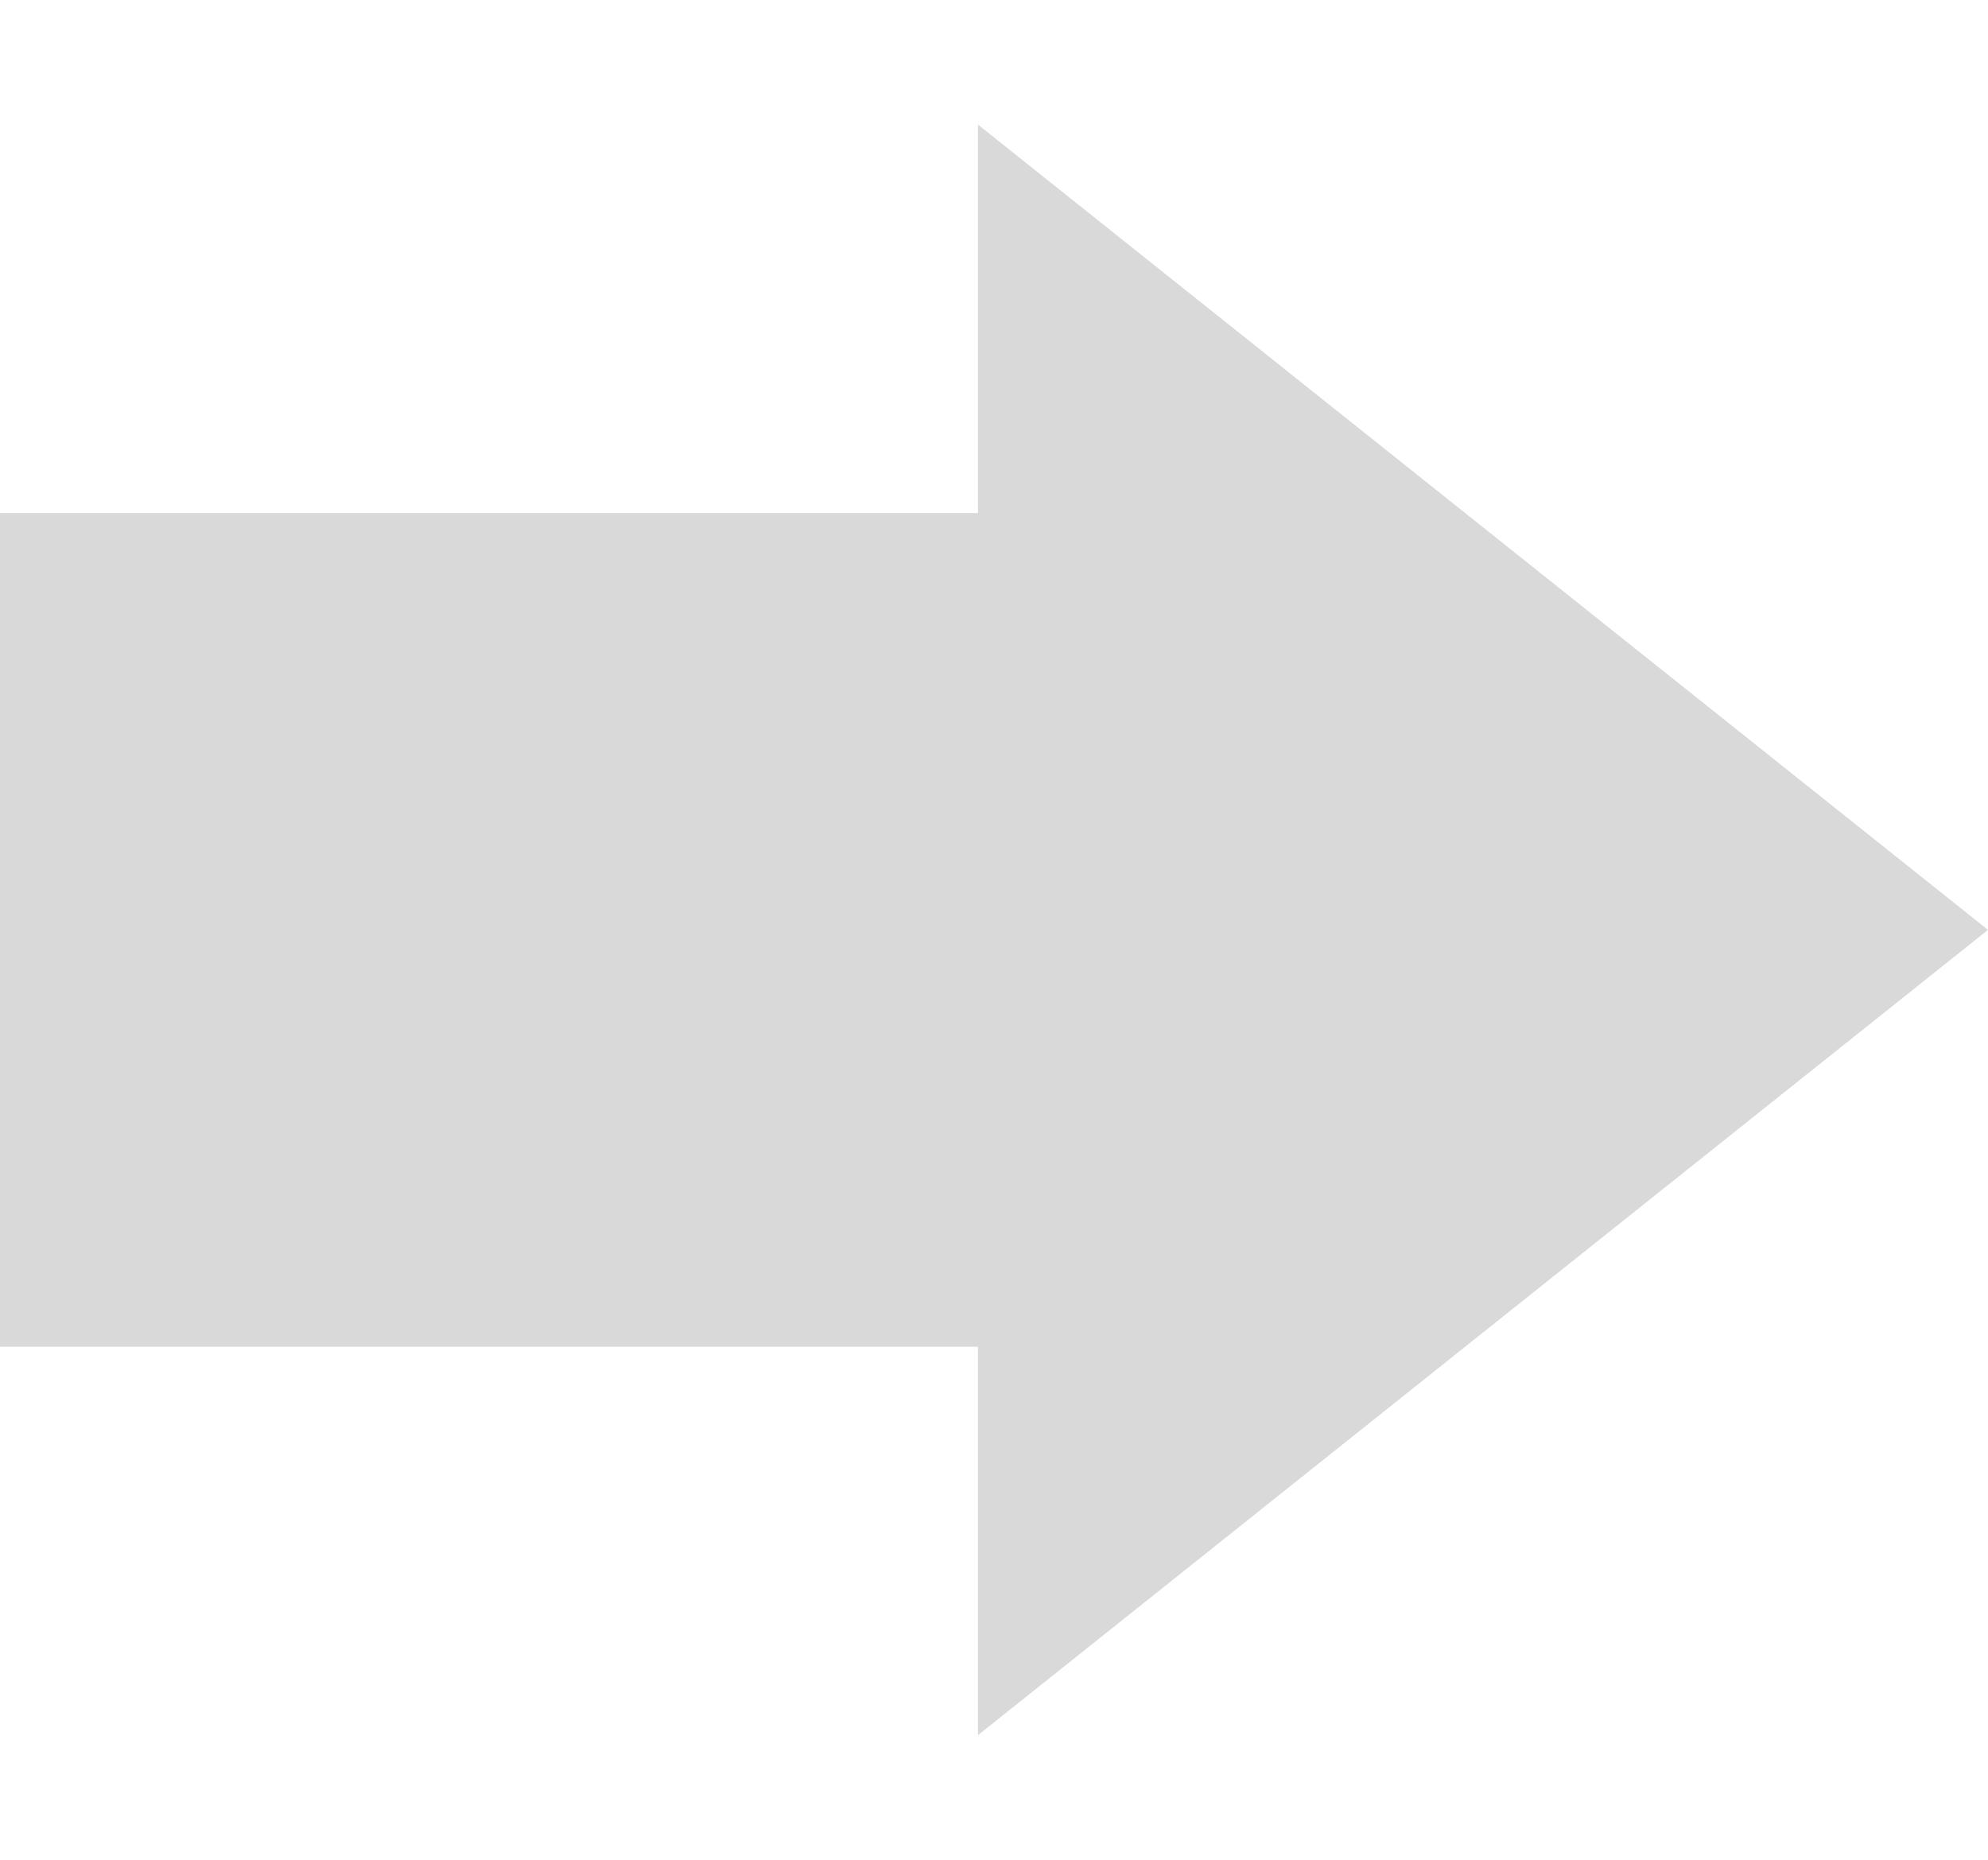
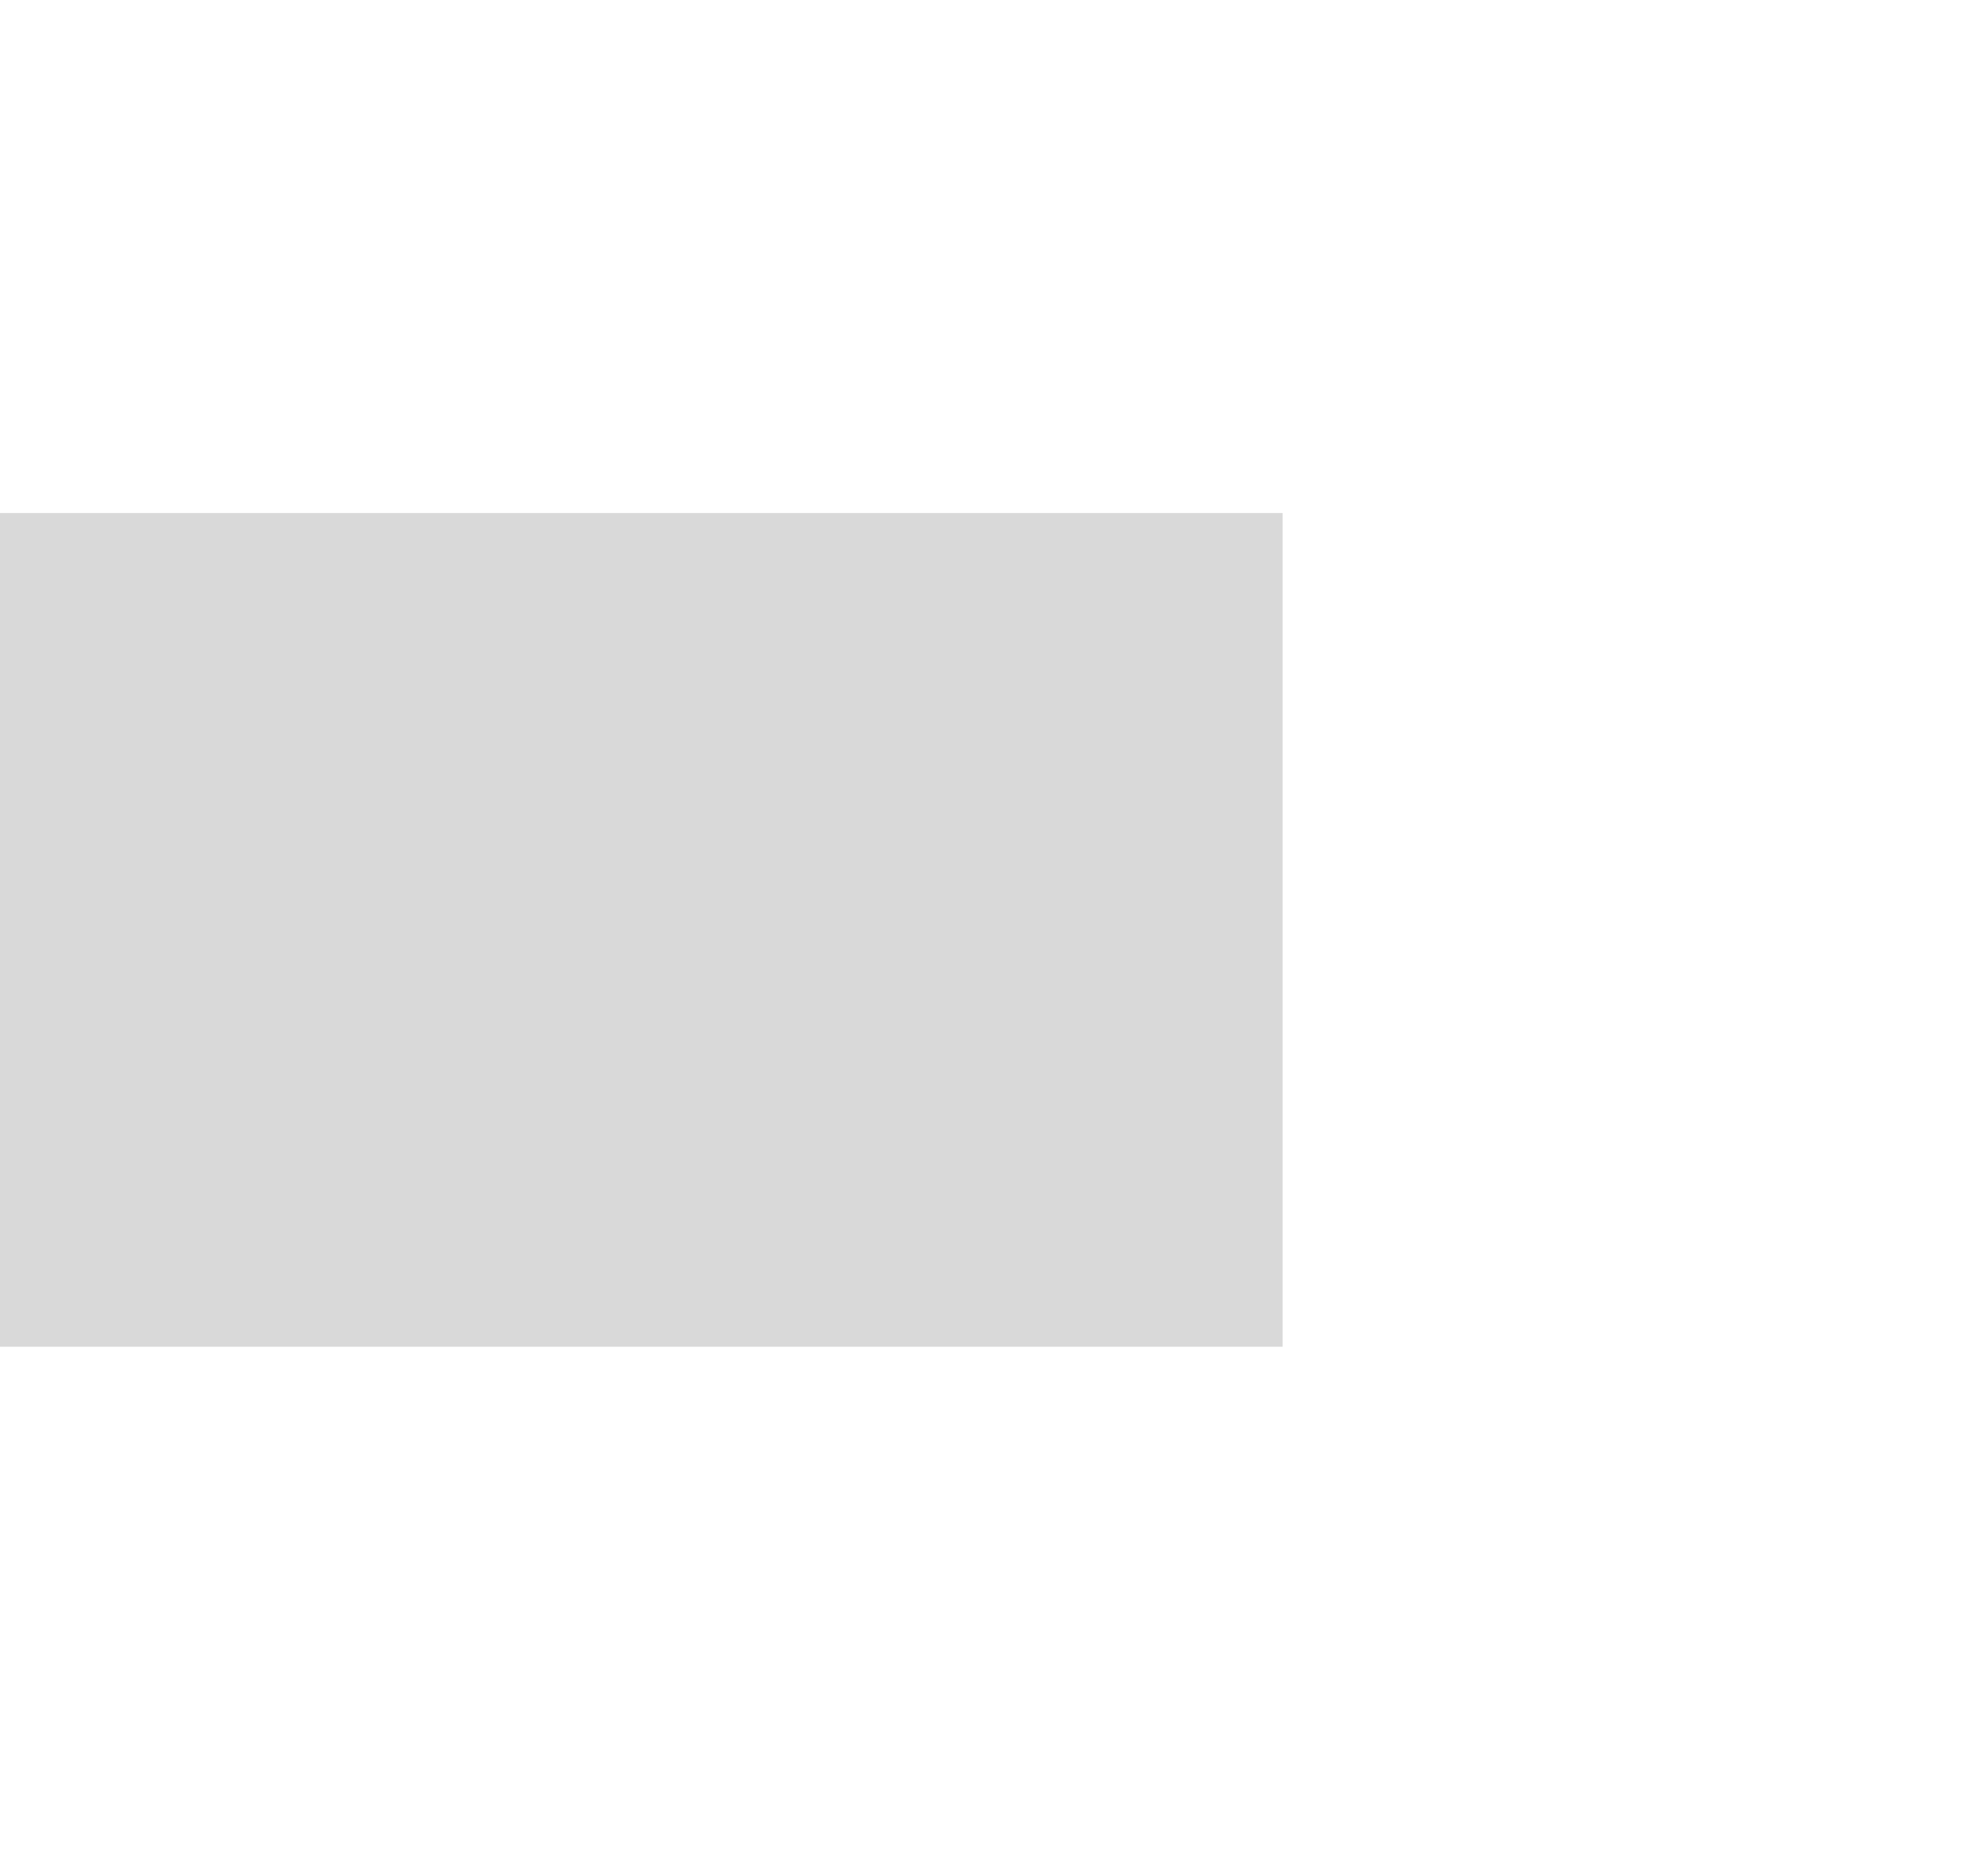
<svg xmlns="http://www.w3.org/2000/svg" width="31" height="29" viewBox="0 0 31 29" fill="none">
  <rect width="20" height="13" transform="matrix(-1 0 0 1 20 8)" fill="#D9D9D9" />
-   <path d="M31 14.5L15.25 1.943L15.25 27.057L31 14.5Z" fill="#D9D9D9" />
</svg>